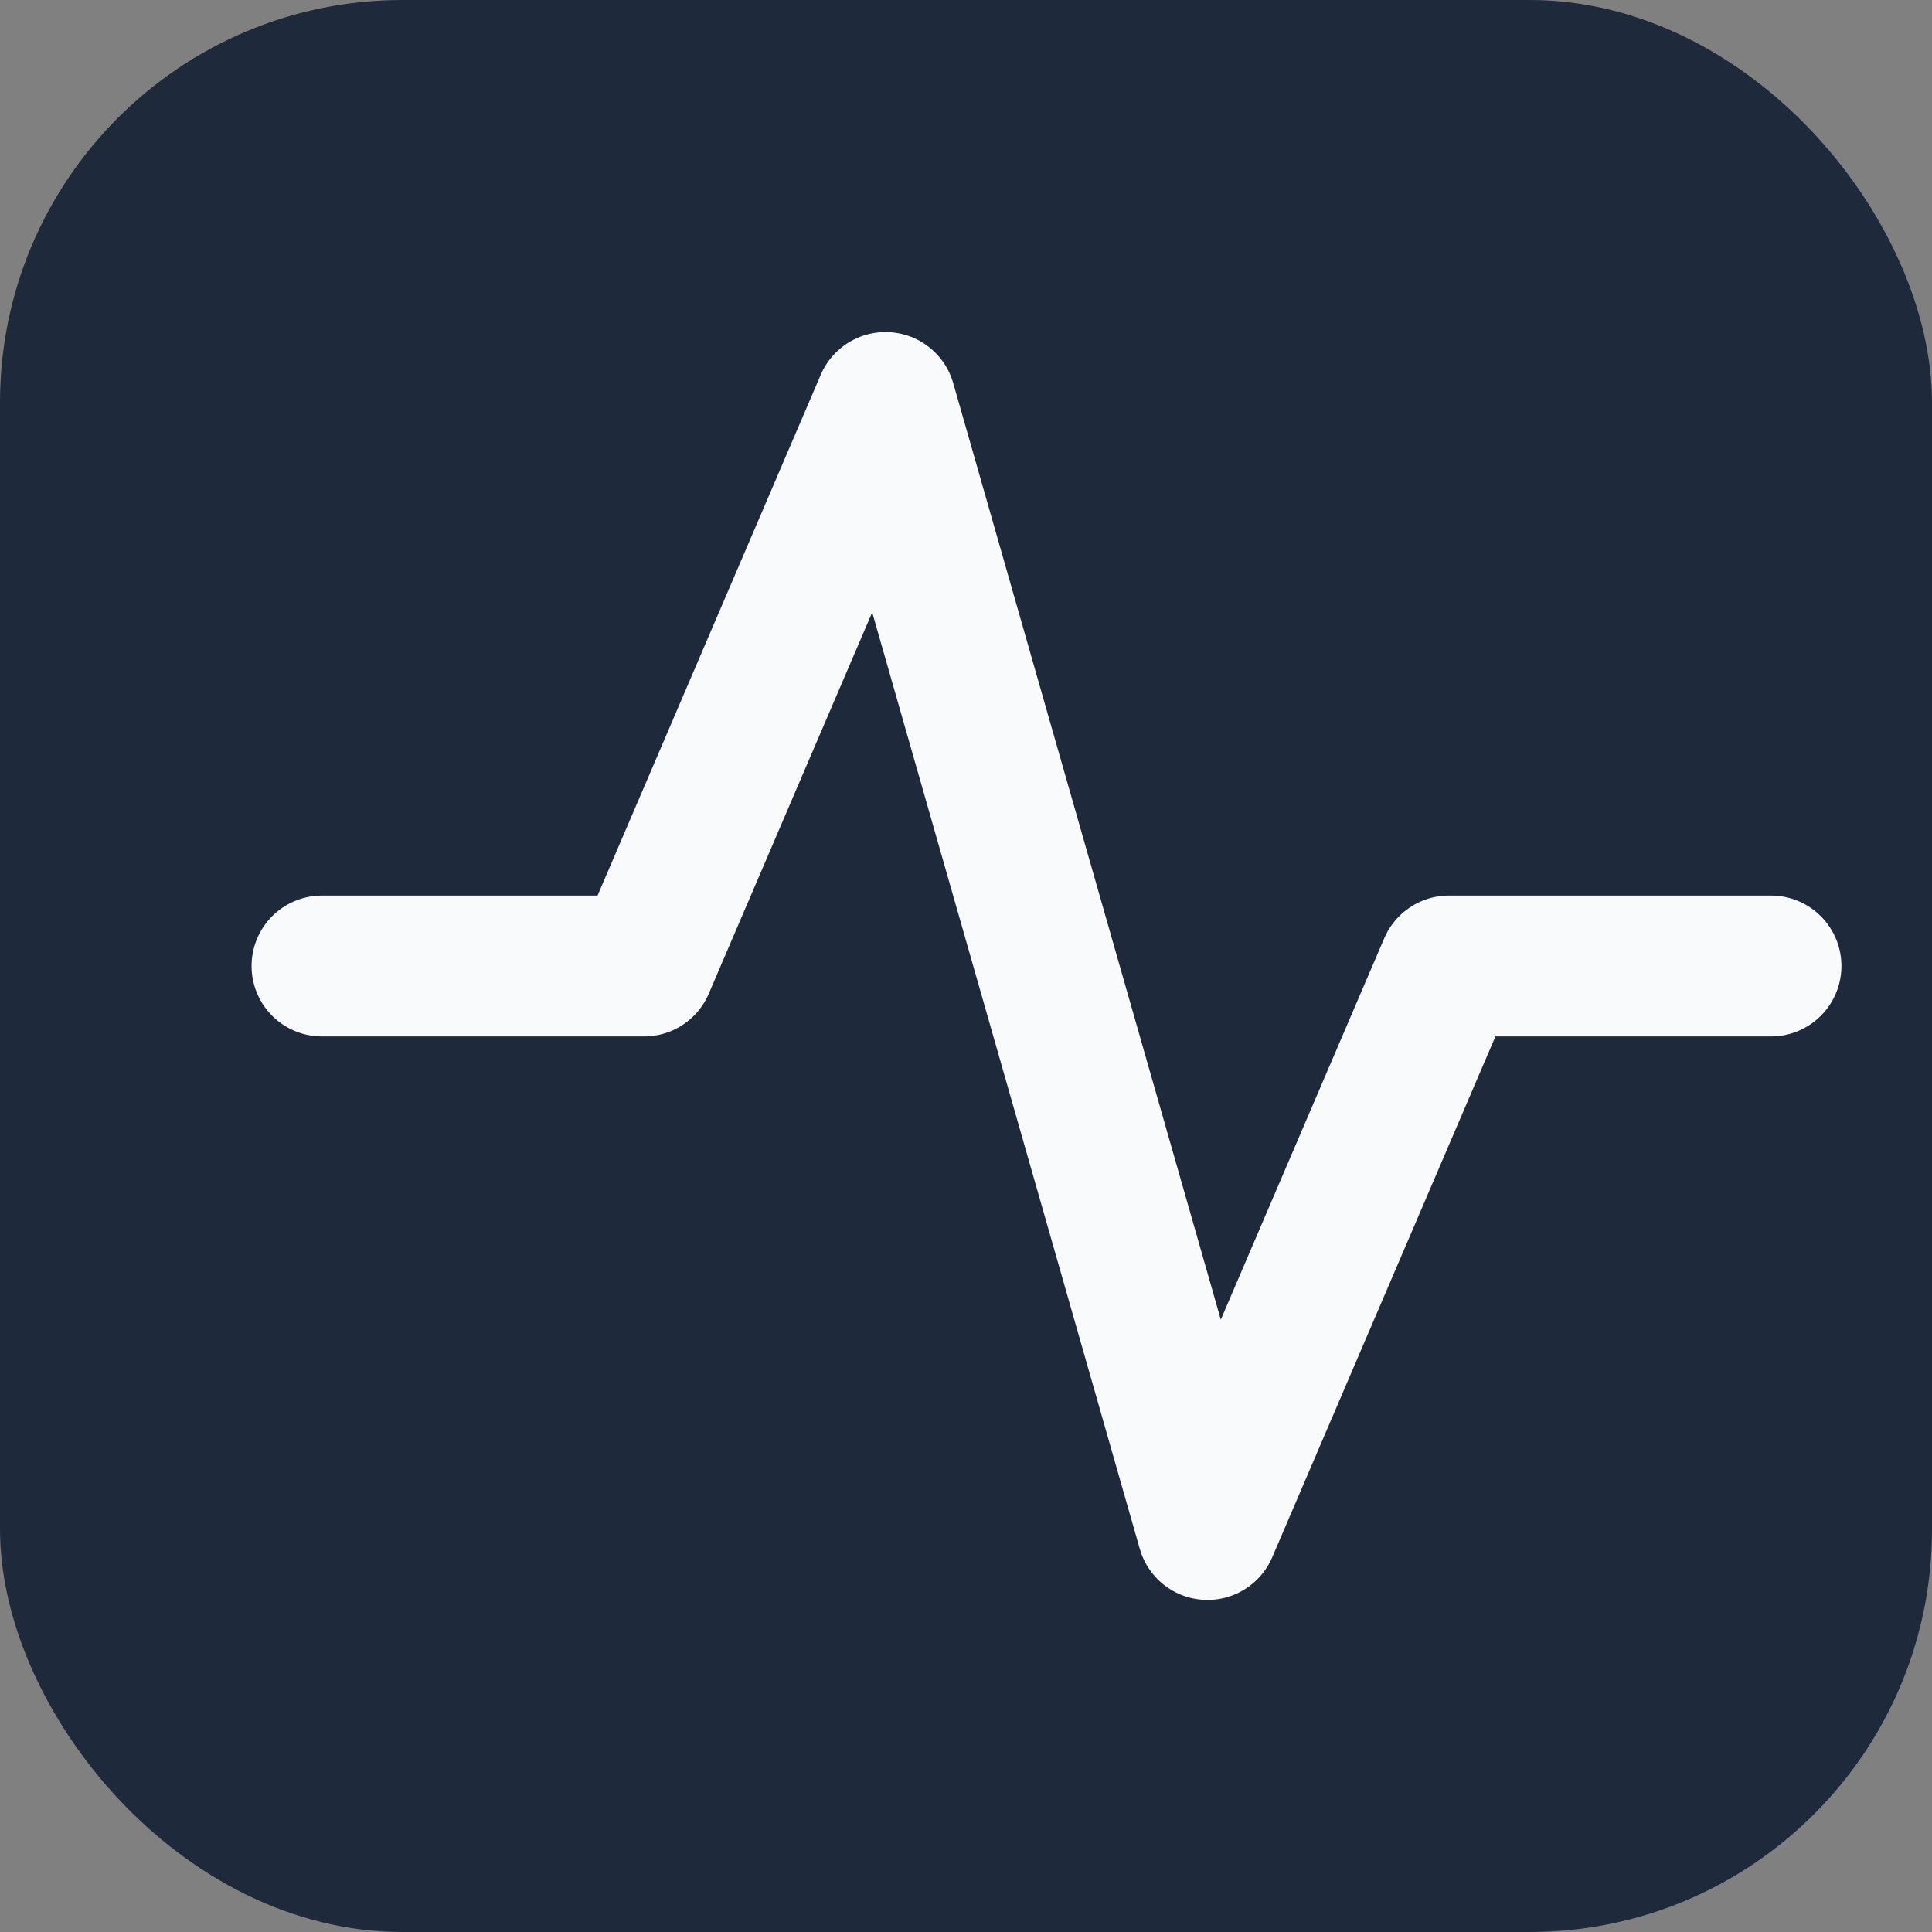
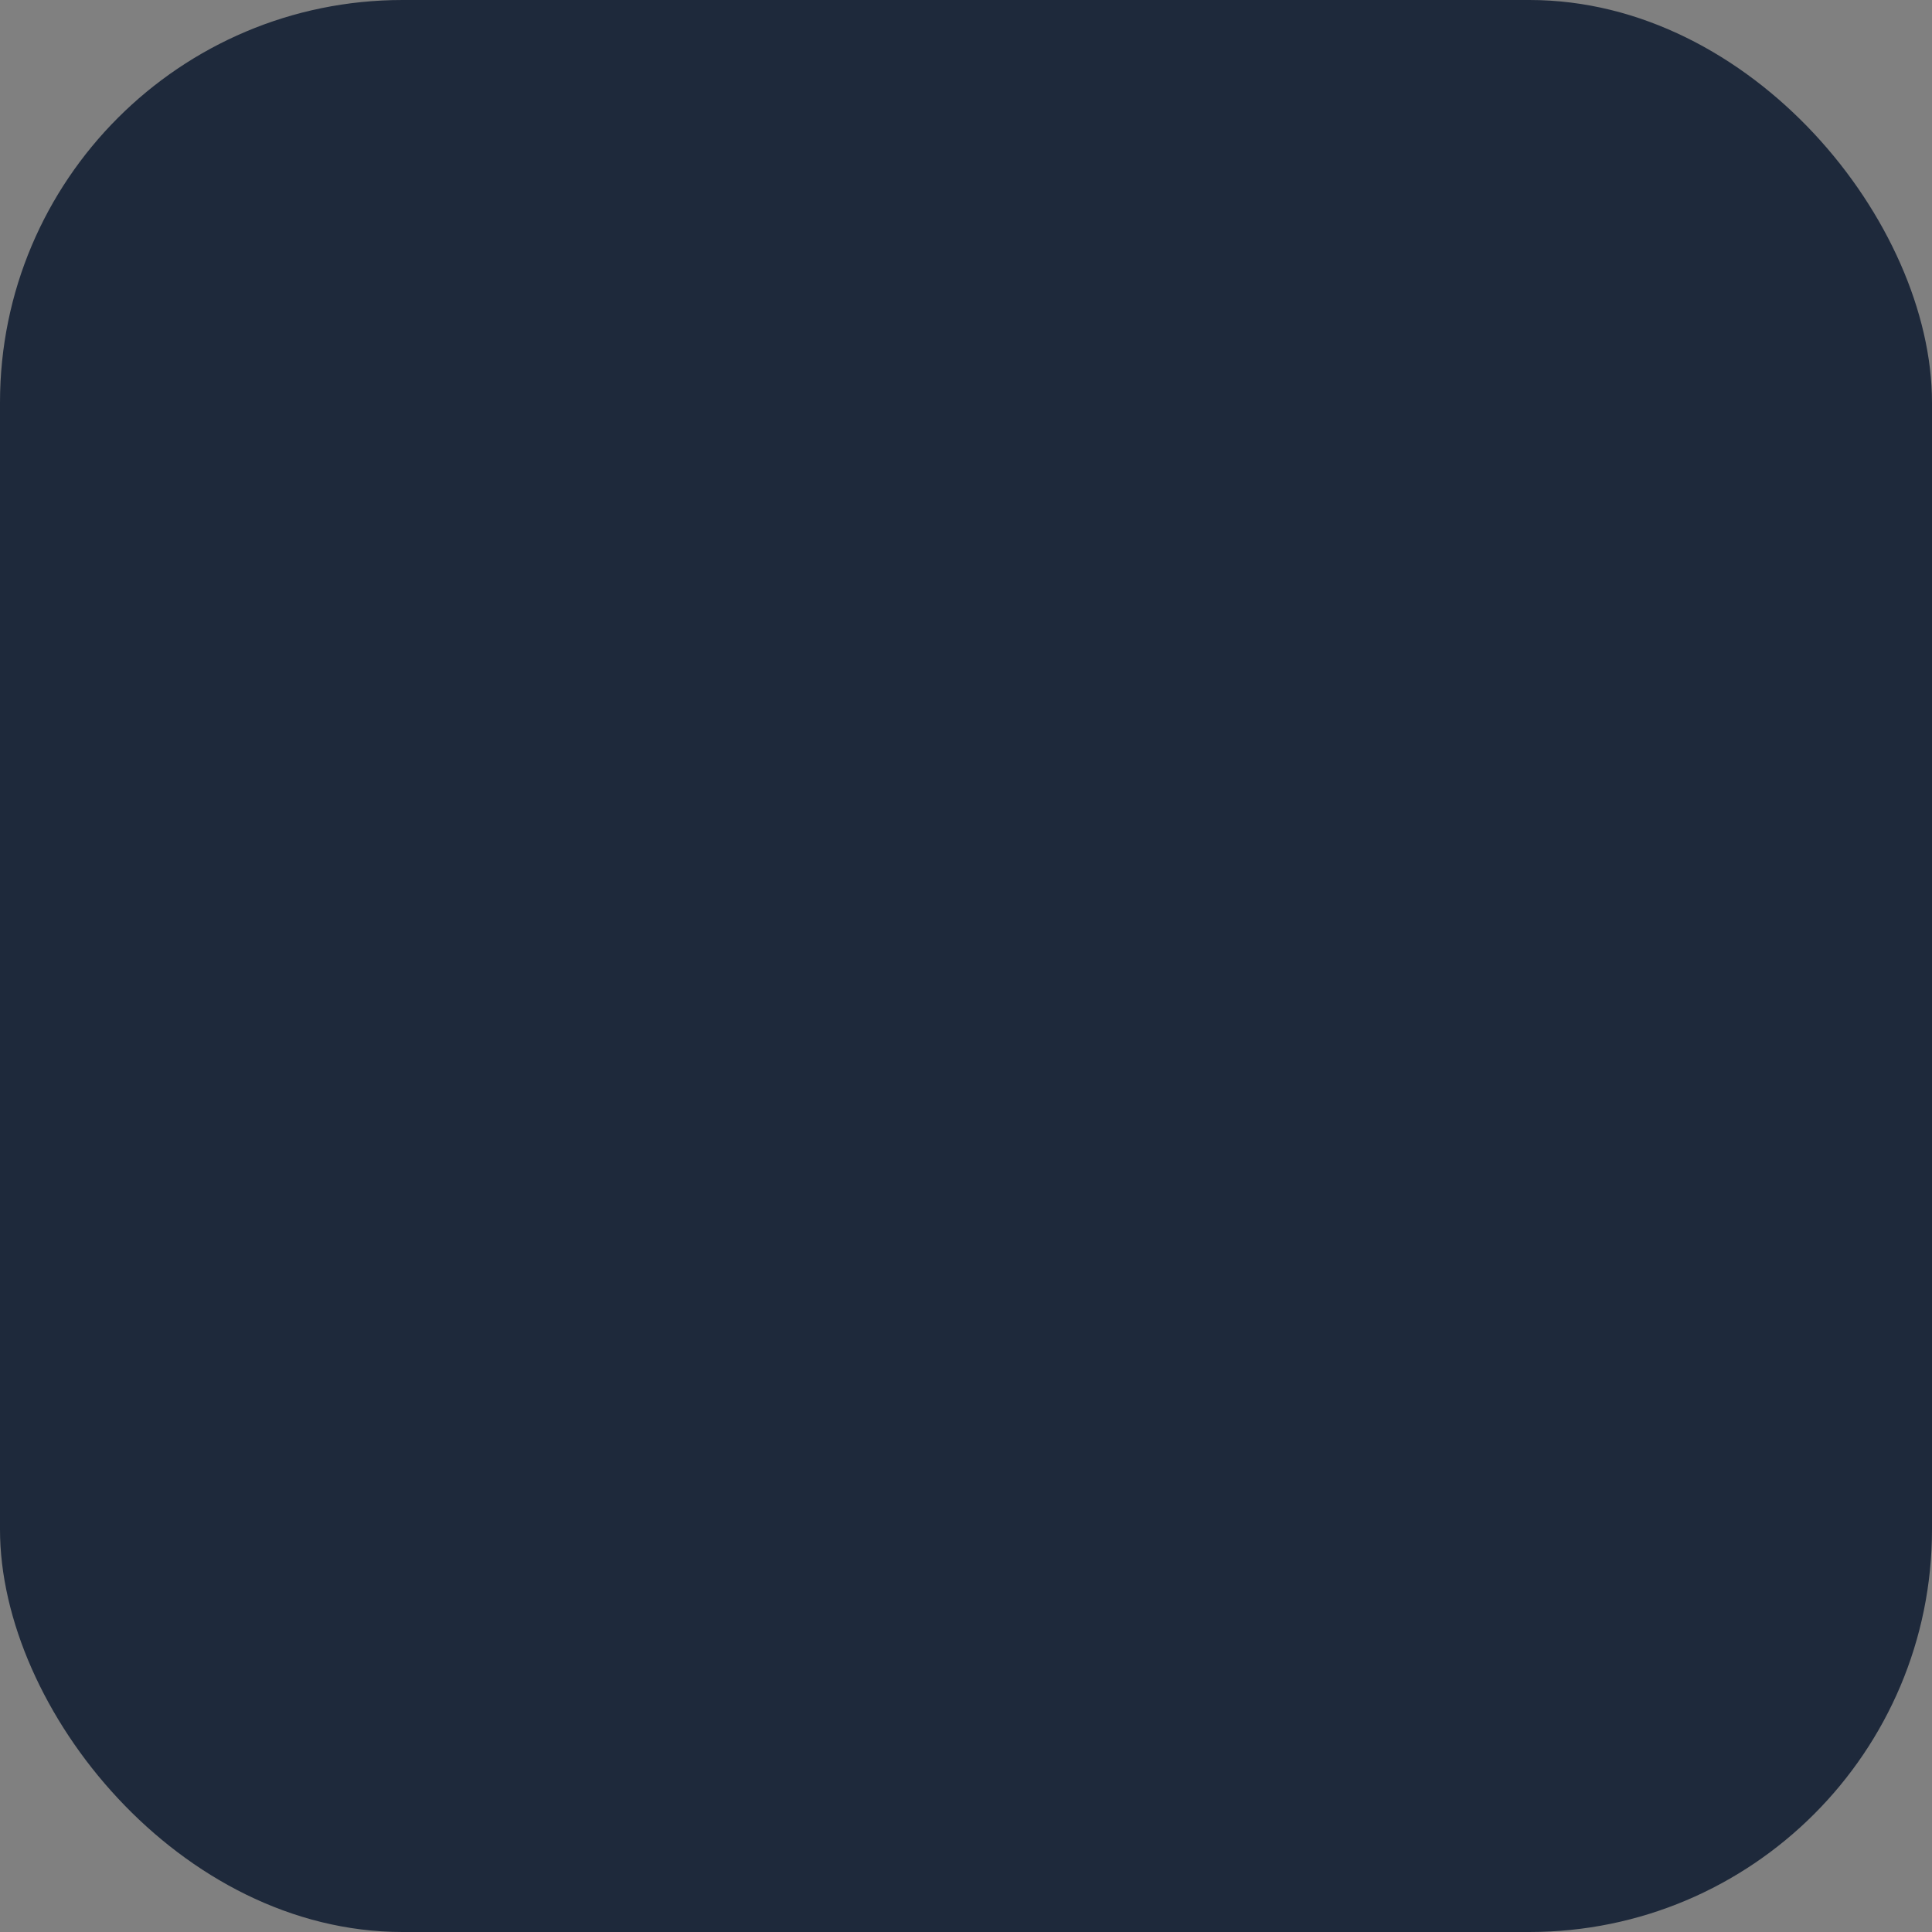
<svg xmlns="http://www.w3.org/2000/svg" viewBox="0 0 48 48" fill="none">
  <rect x="0" y="0" width="48" height="48" fill="#808080" stroke="none" />
  <rect width="48" height="48" rx="10" fill="#1e293b" />
-   <path d="M8 24h8l6-14 8 28 6-14h8" stroke="#f8fafc" stroke-width="3.5" stroke-linecap="round" stroke-linejoin="round" />
</svg>